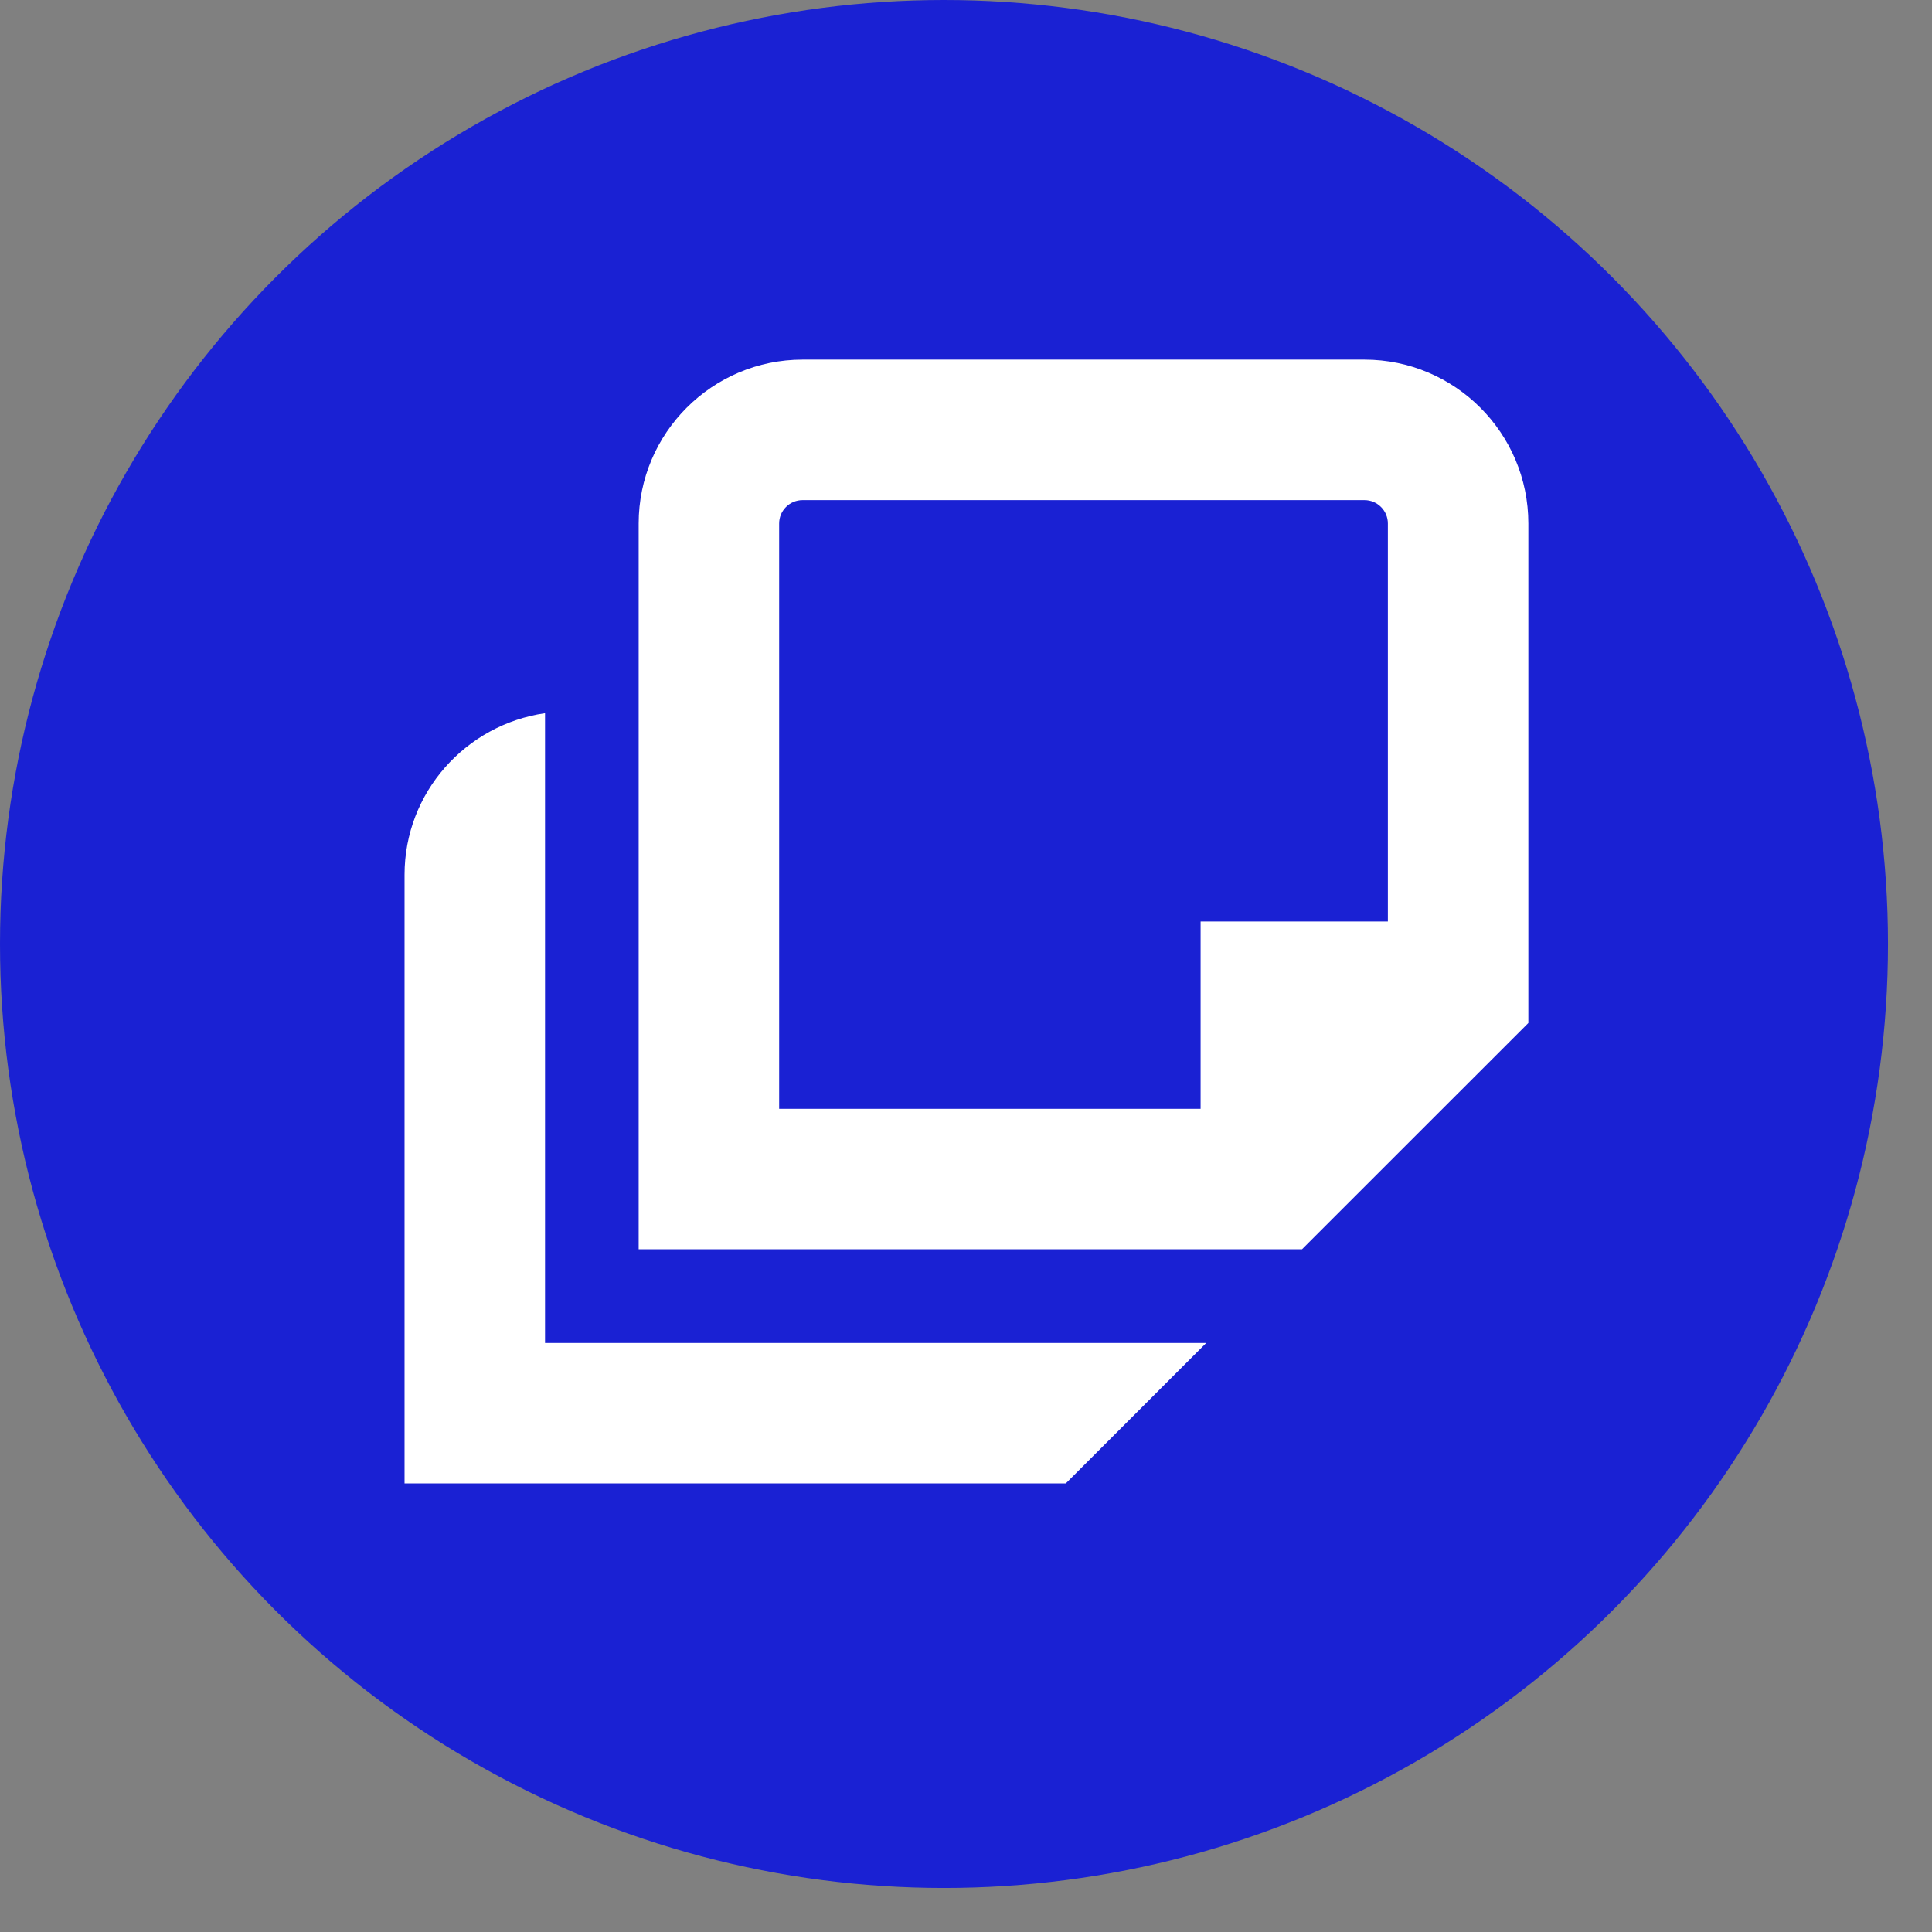
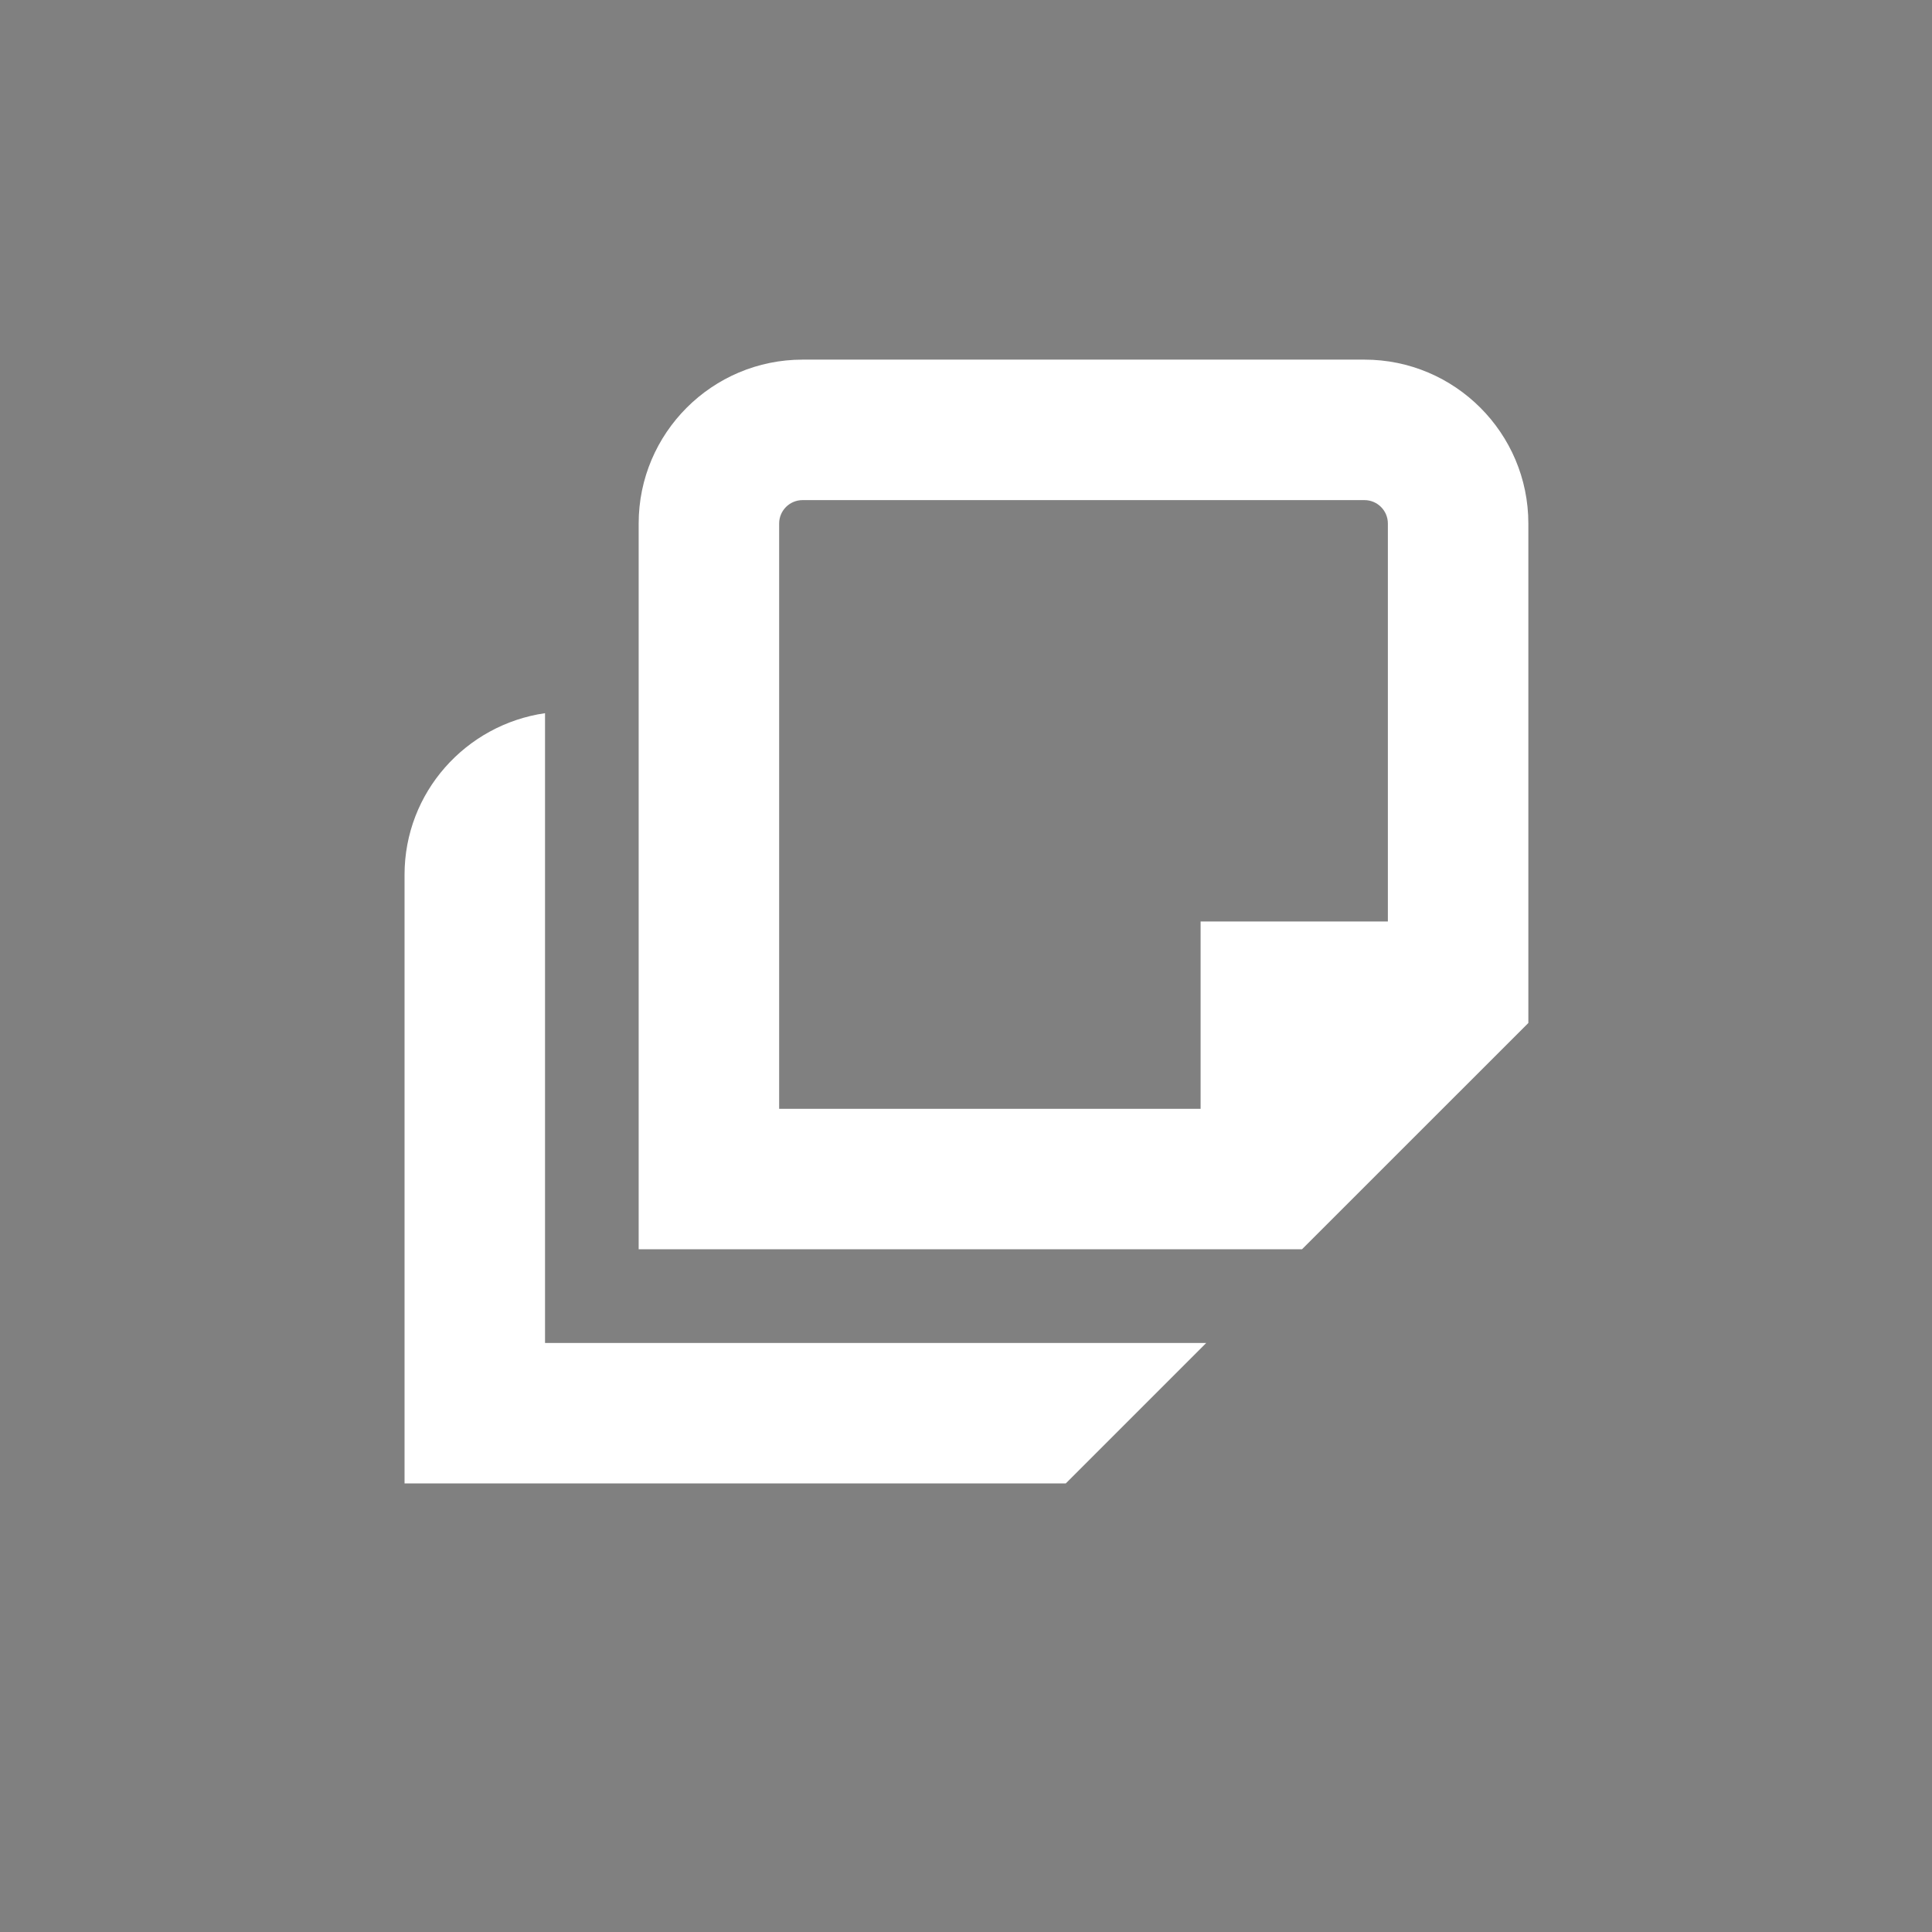
<svg xmlns="http://www.w3.org/2000/svg" width="28" height="28" viewBox="0 0 28 28" fill="none">
  <rect x="0" y="0" width="28" height="28" fill="#808080" stroke="none" />
-   <circle cx="13.681" cy="13.681" r="13.681" fill="#1A21D3" />
  <path d="M19.775 5.212H11.632C10.322 5.212 9.256 6.277 9.256 7.587V18.105H18.87L22.15 14.826V7.587C22.15 6.277 21.085 5.212 19.775 5.212ZM11.292 7.587C11.292 7.4 11.444 7.248 11.632 7.248H19.775C19.962 7.248 20.114 7.4 20.114 7.587V13.355H17.4V16.07H11.292V7.587ZM7.899 19.463H17.482L15.446 21.499H5.863V12.677C5.863 11.484 6.751 10.502 7.899 10.336V19.463Z" fill="white" />
</svg>